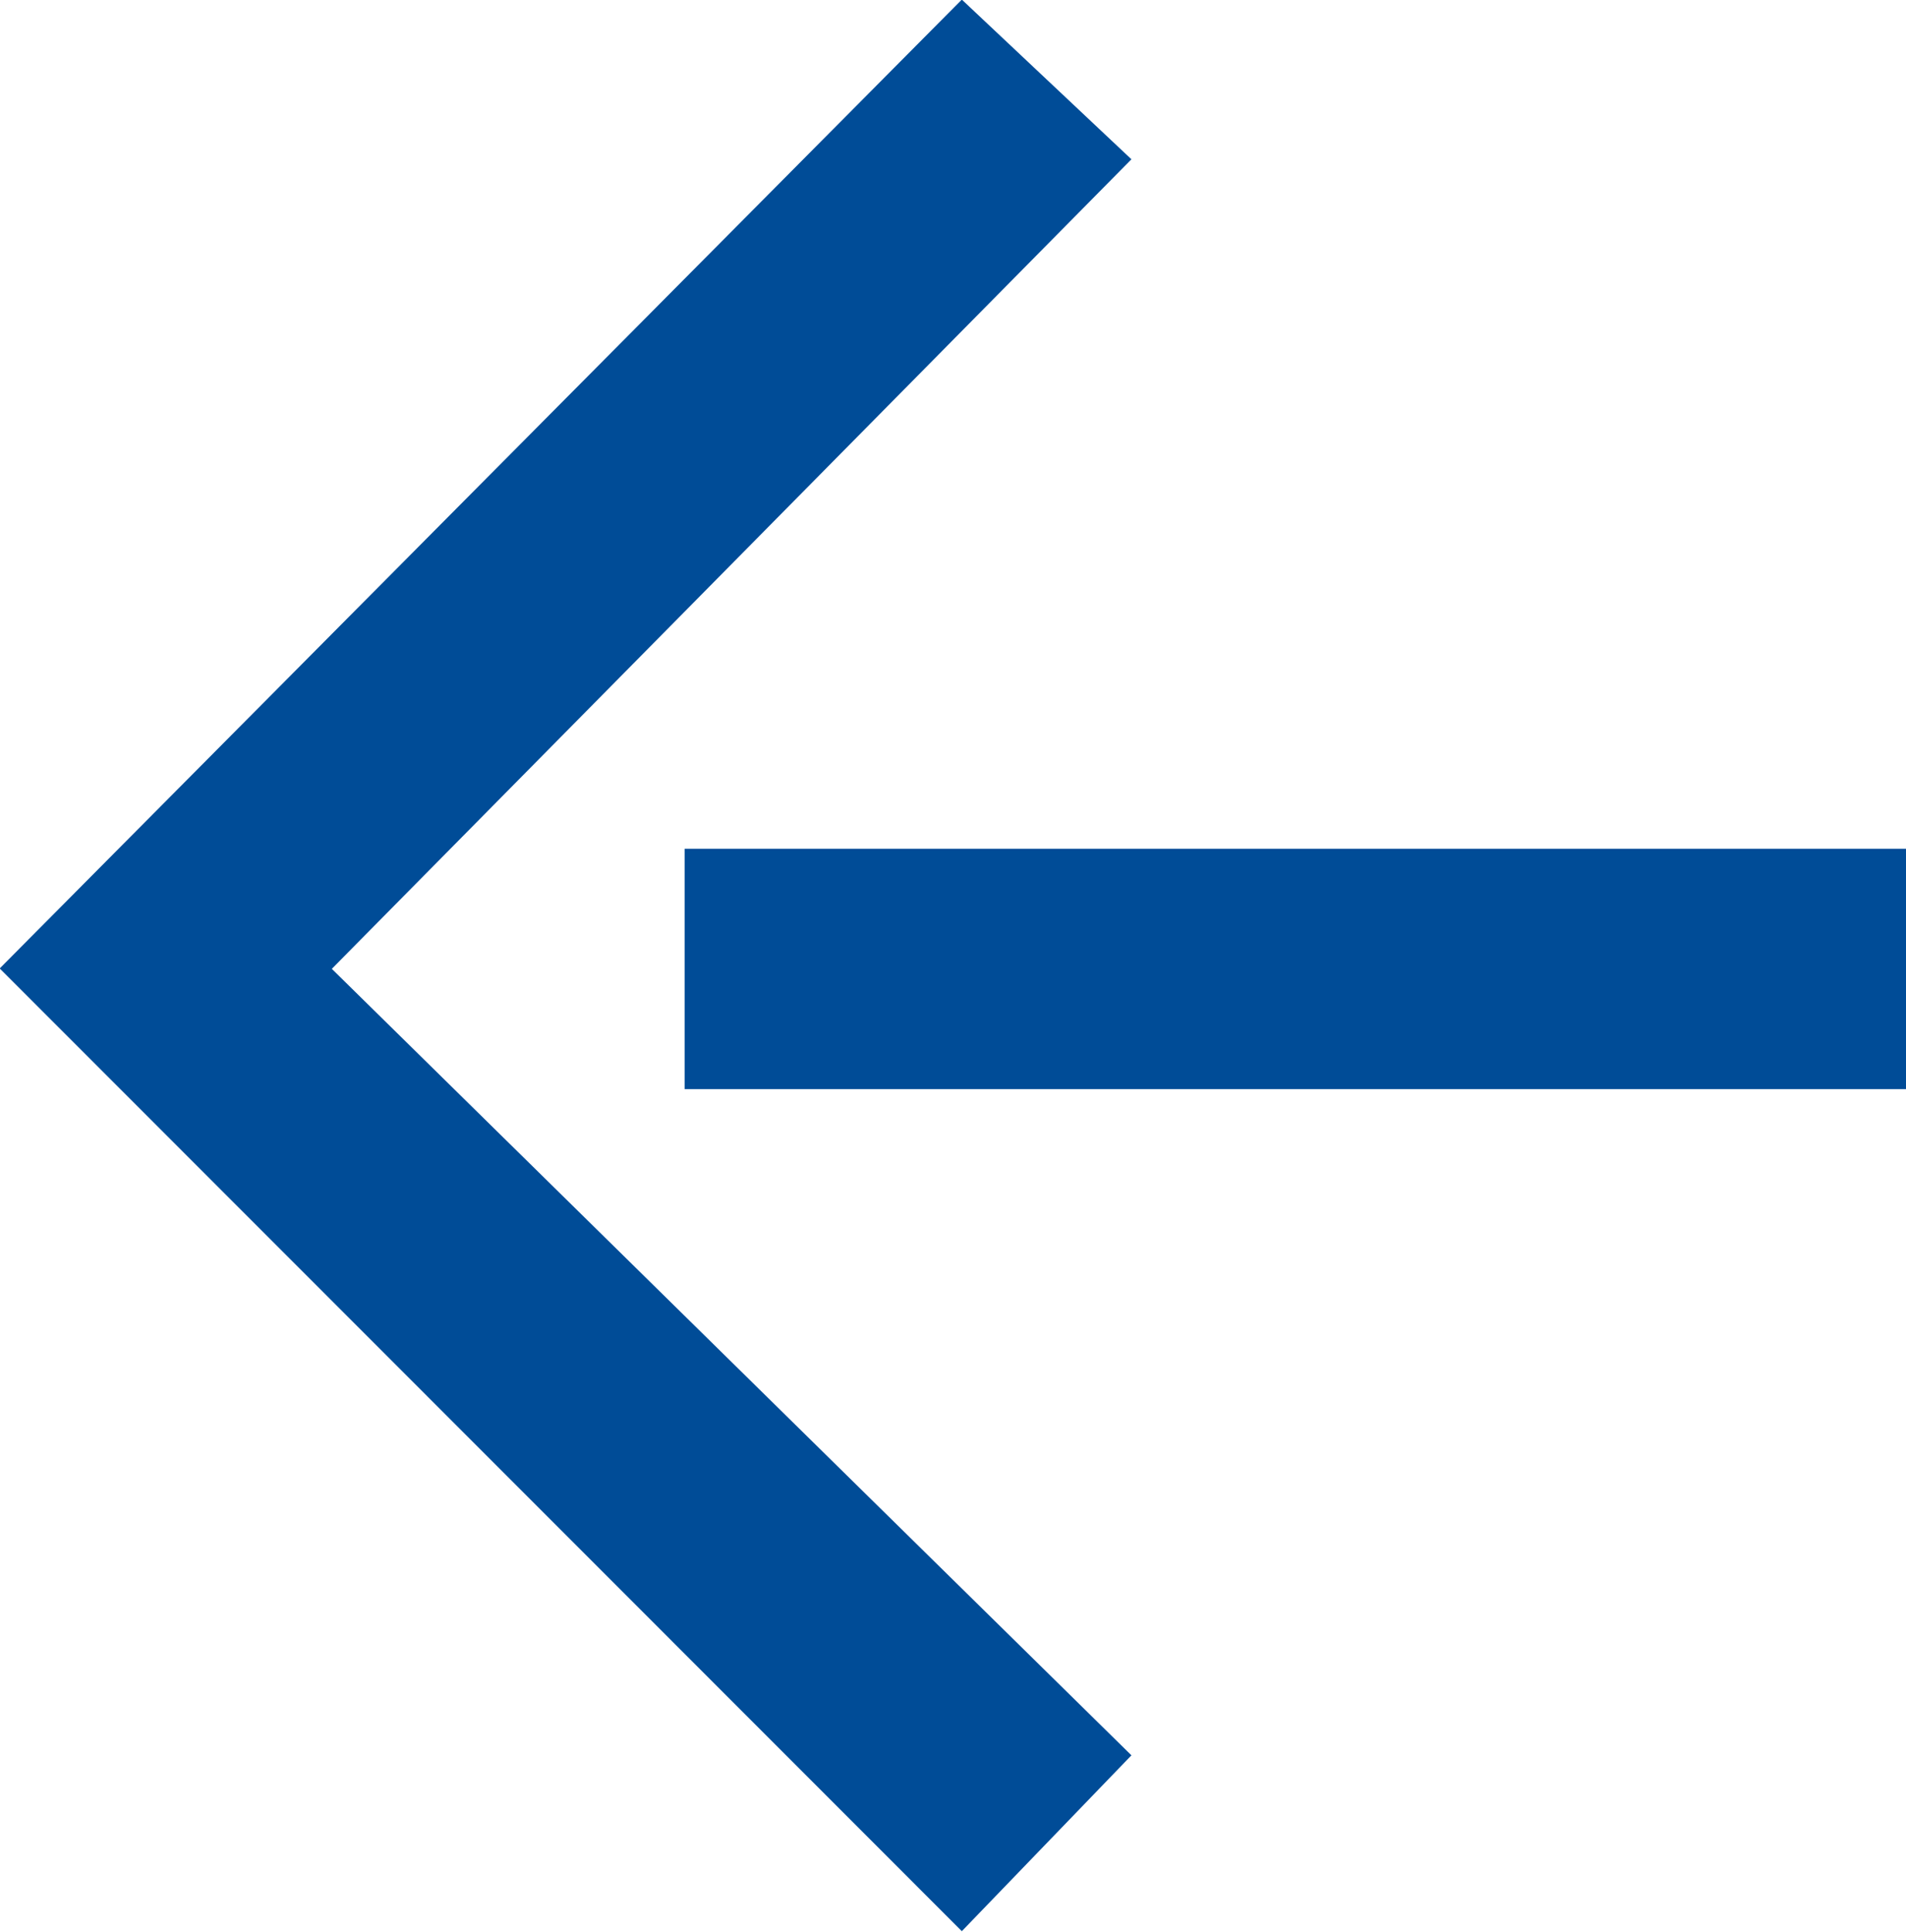
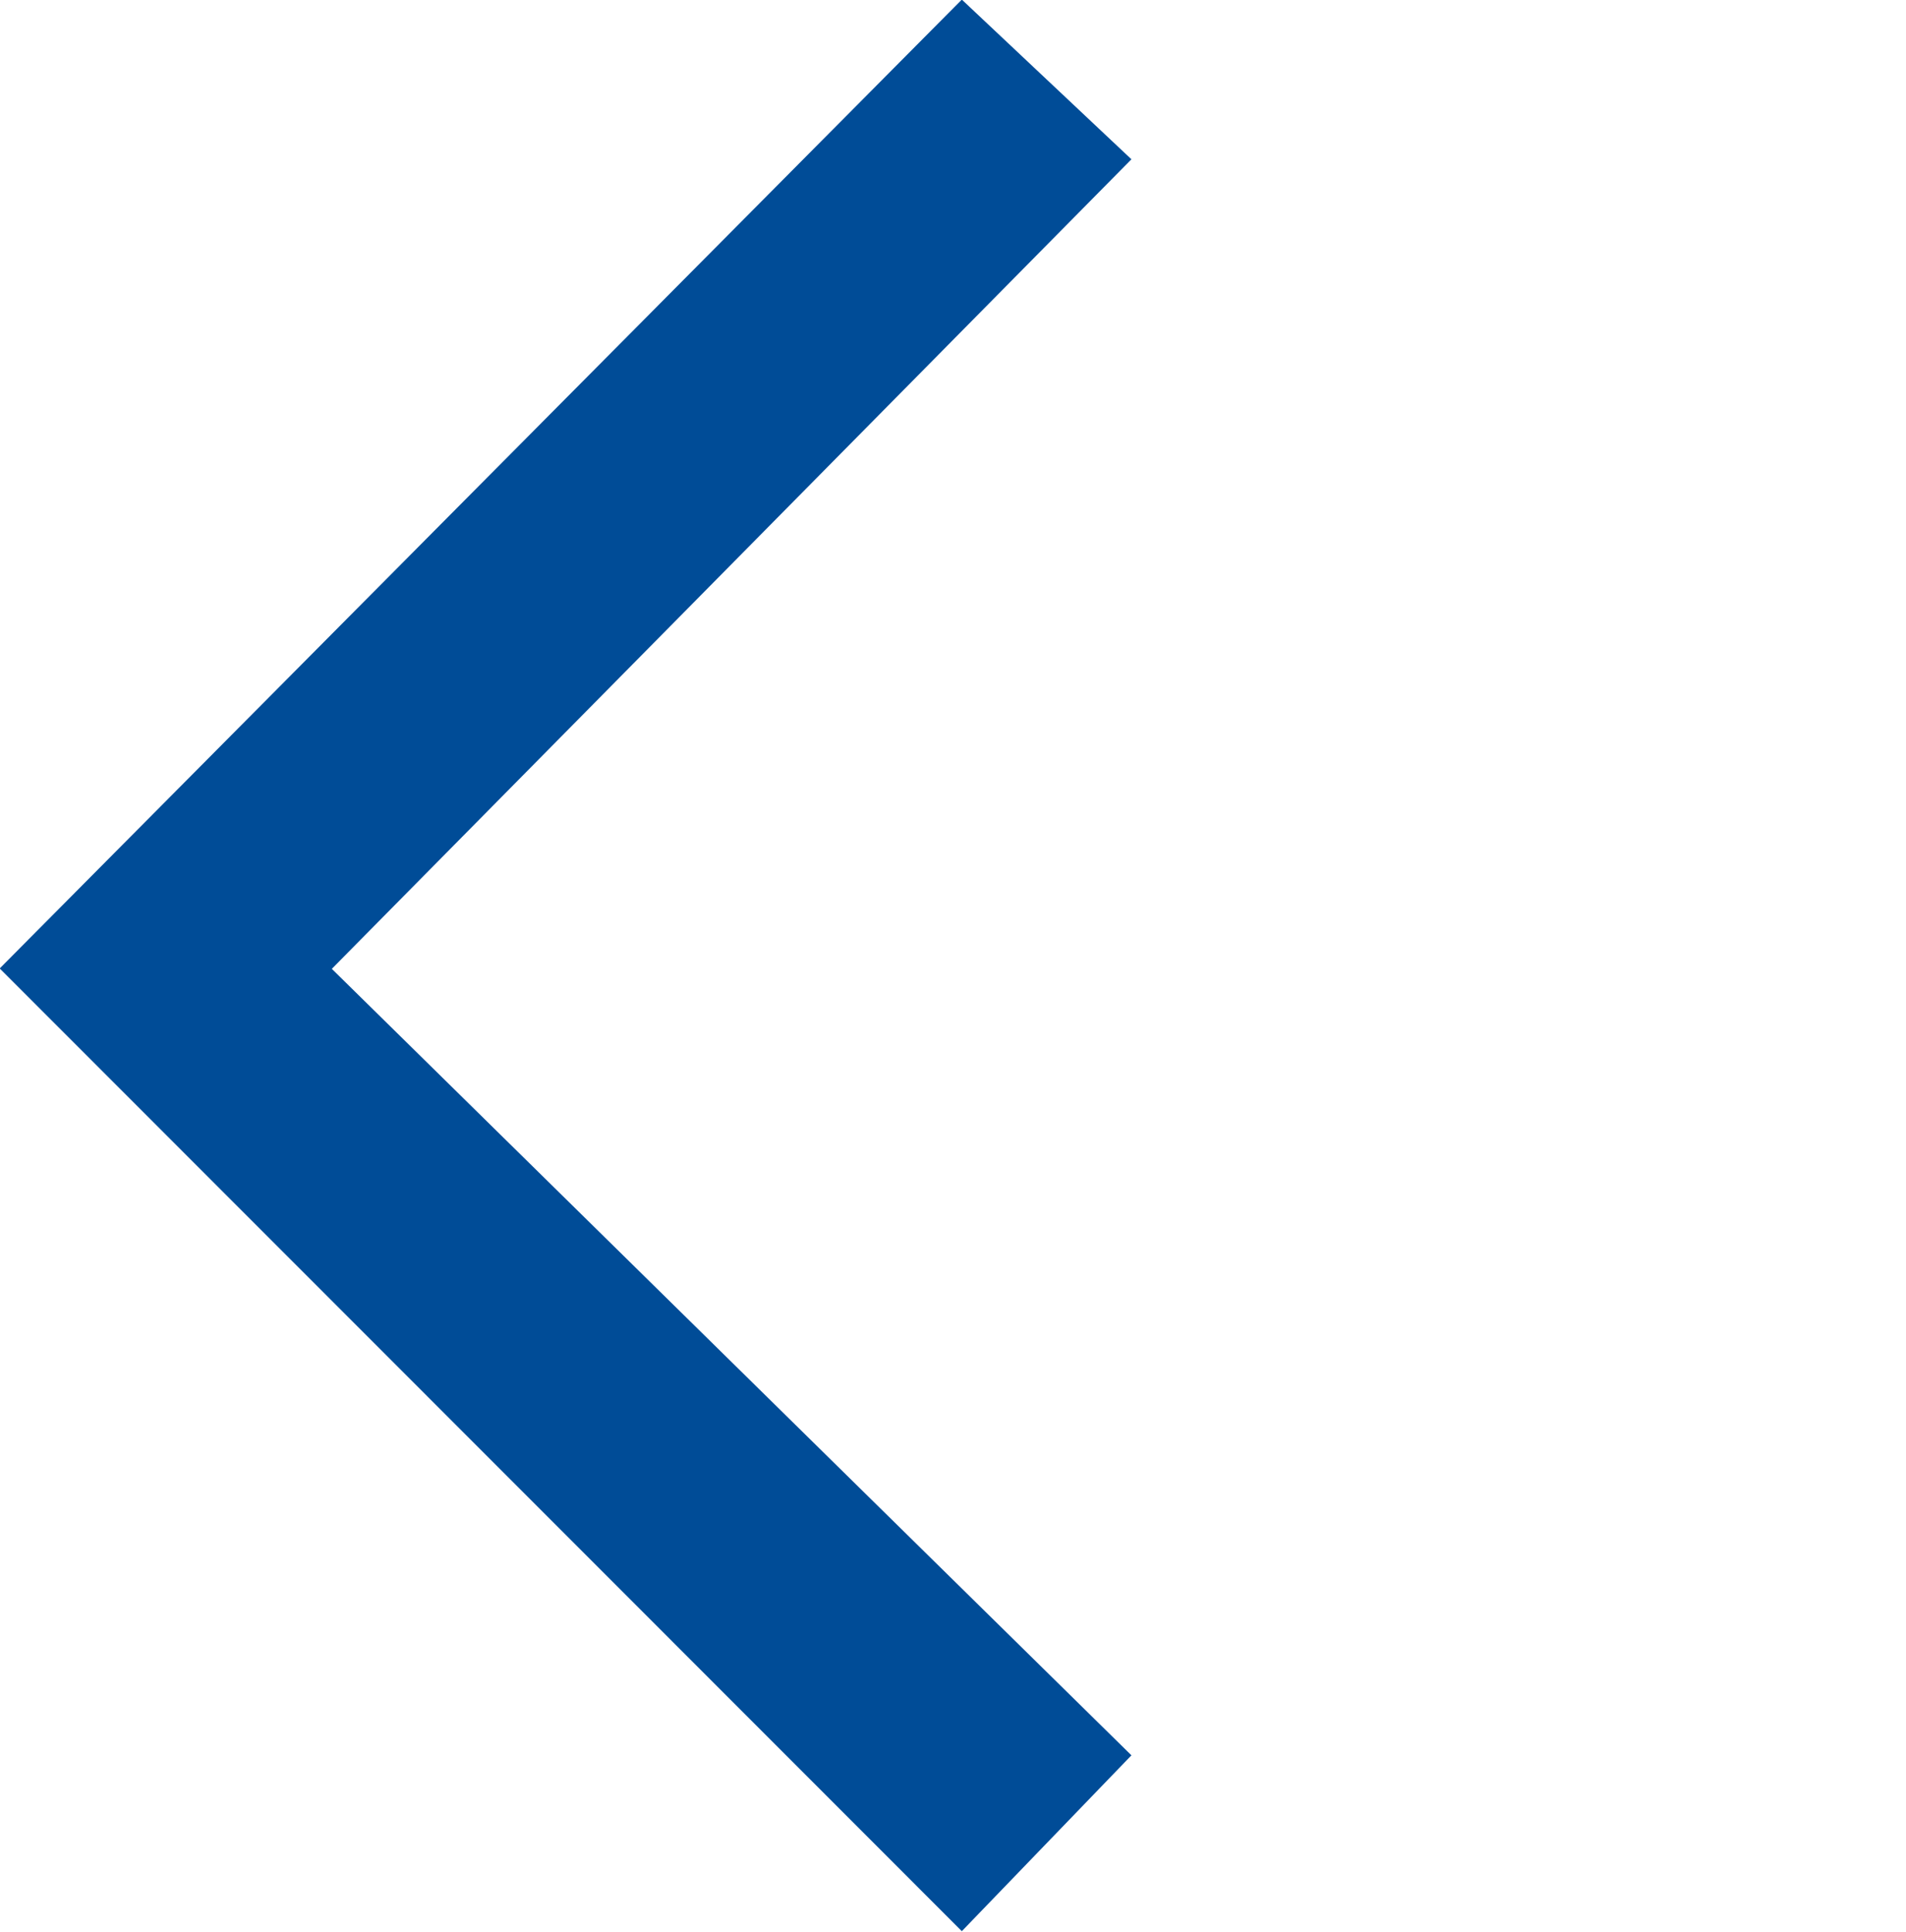
<svg xmlns="http://www.w3.org/2000/svg" width="19.105" height="19.354" viewBox="0 0 19.105 19.354">
  <g id="icon-arrow" transform="translate(3889.195 15226.369)">
-     <rect id="Rectangle_2189" data-name="Rectangle 2189" width="12.243" height="2.408" transform="translate(-3882.332 -15217.865)" fill="#004c97" />
    <path id="Path_1576" data-name="Path 1576" d="M-3885.869-15216.662l8.015-8.111-1.7-1.6-9.644,9.707,9.644,9.646,1.7-1.762Z" transform="translate(0)" fill="#004c97" />
  </g>
</svg>